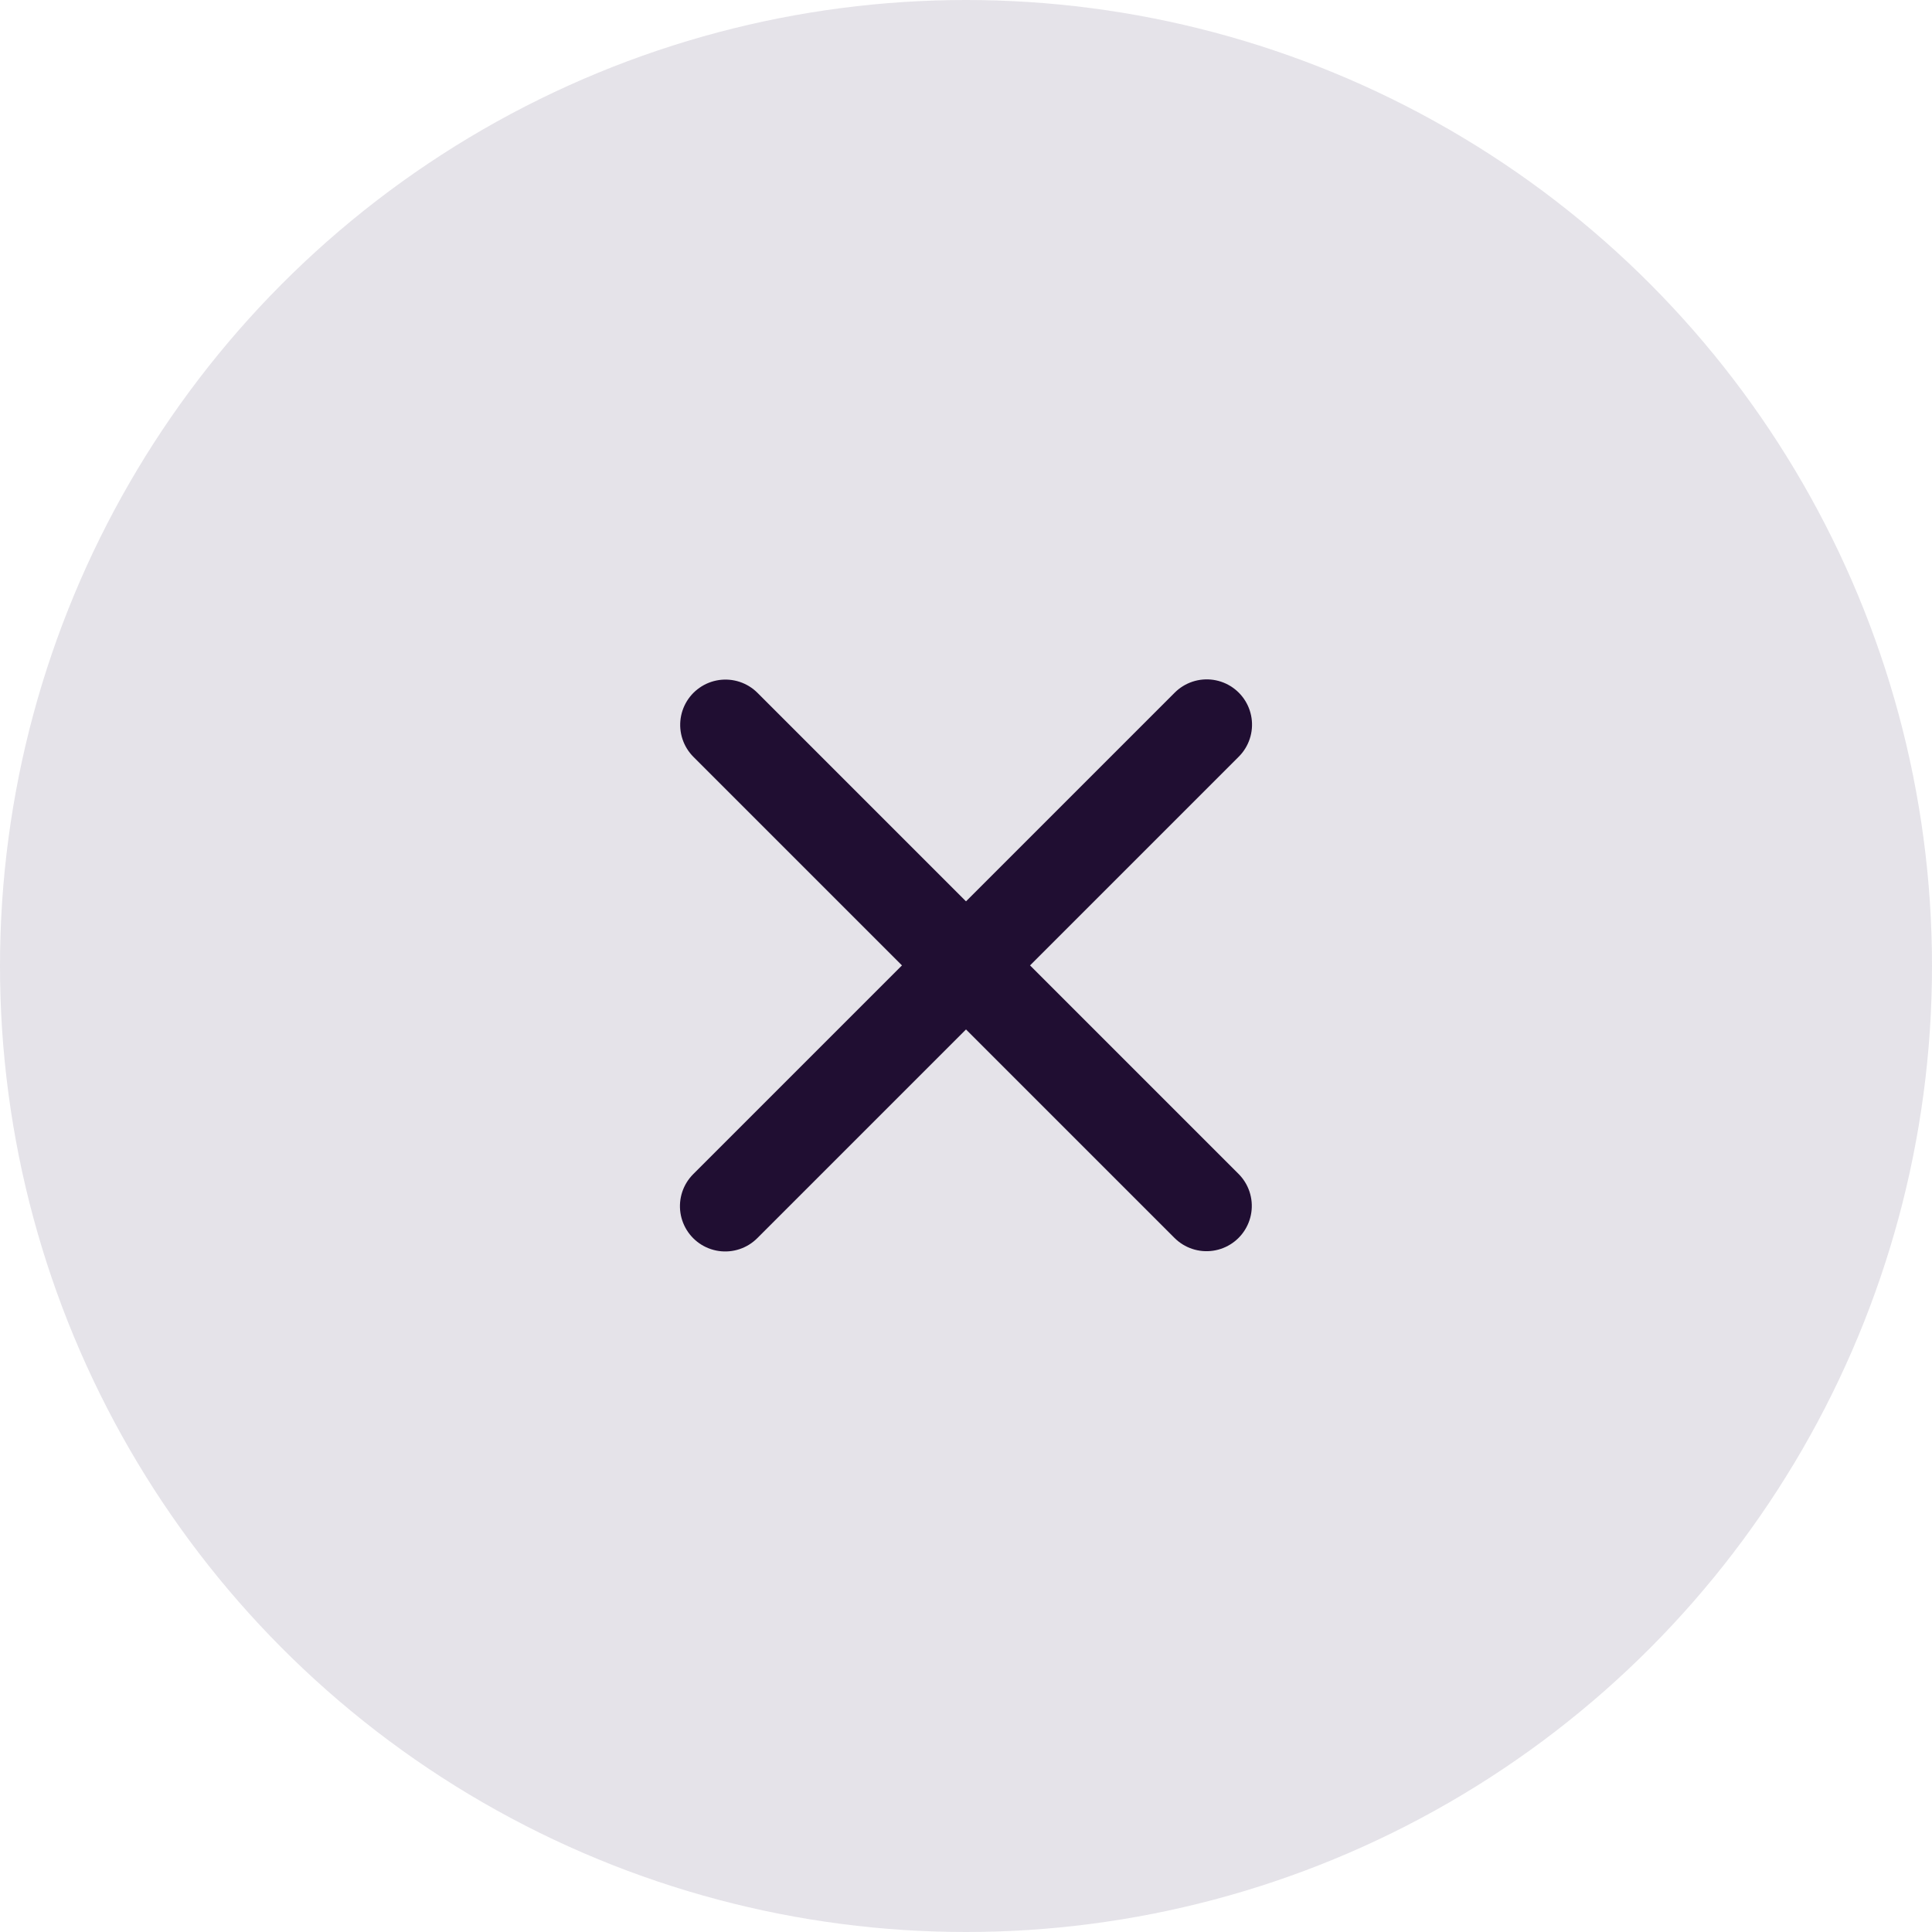
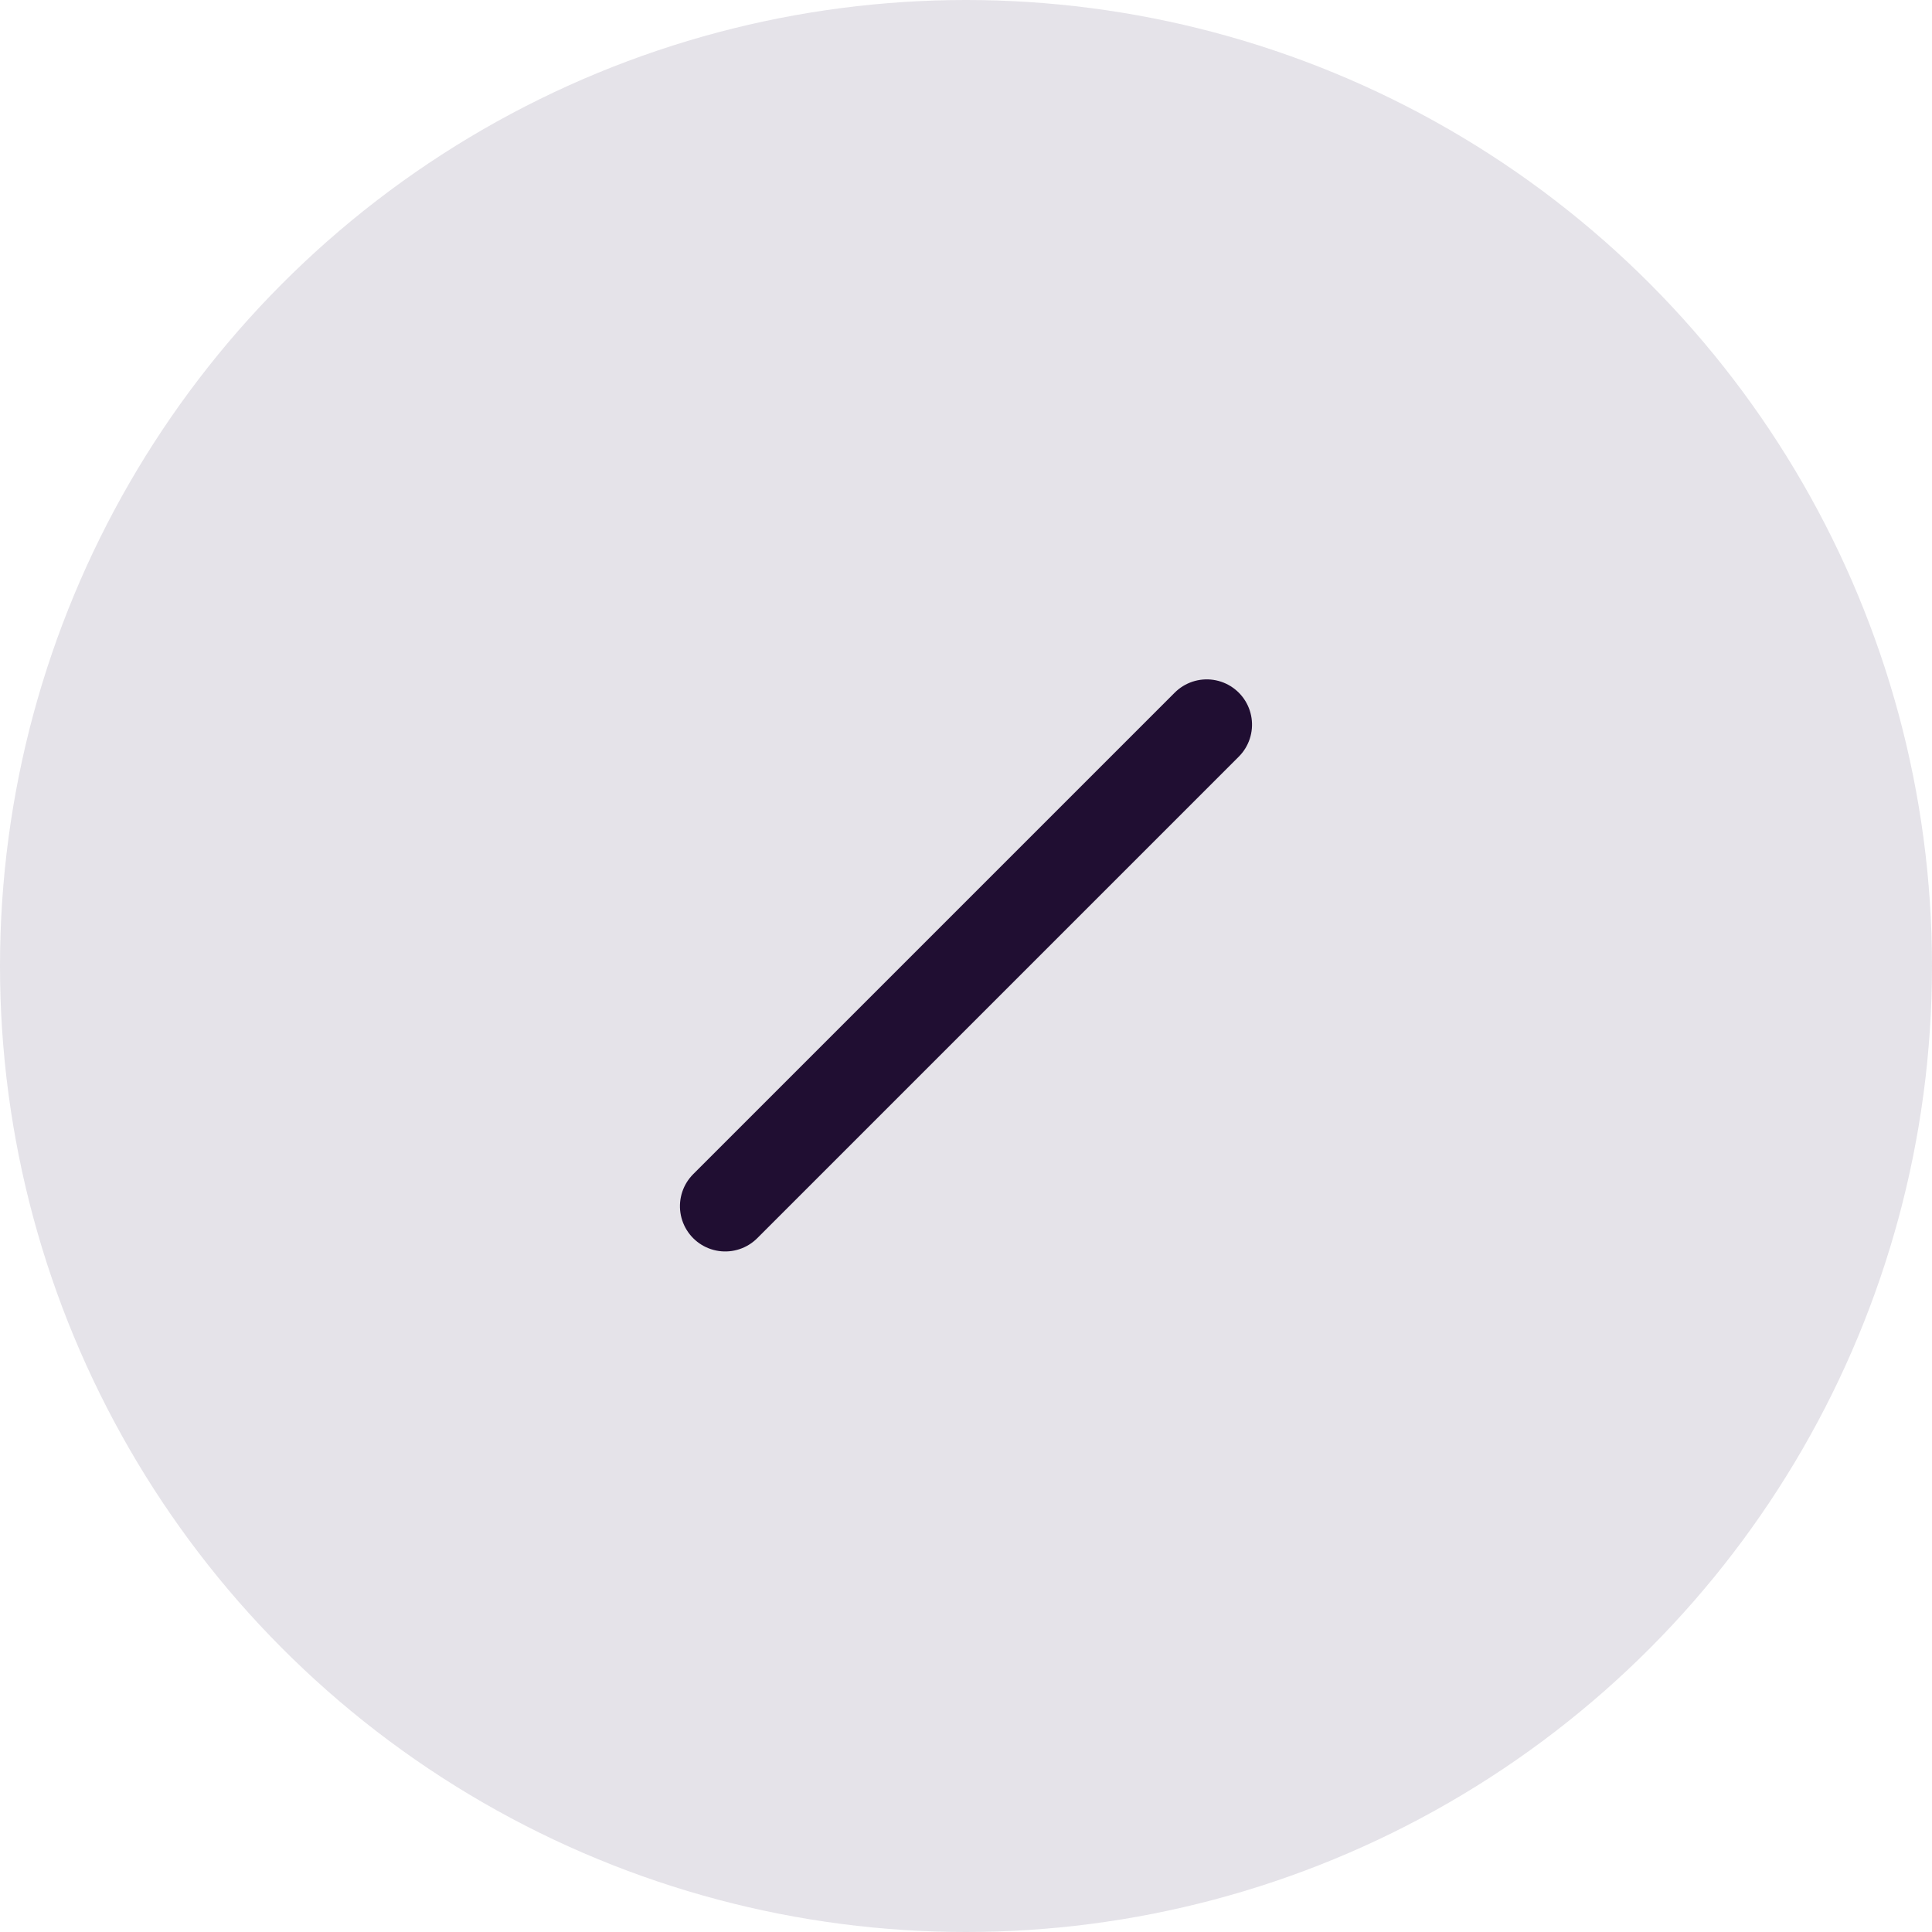
<svg xmlns="http://www.w3.org/2000/svg" id="Iconly_Light_Plus" data-name="Iconly/Light/Plus" width="32" height="32" viewBox="0 0 32 32">
  <defs>
    <style>
      .cls-1 {
        fill: #bfbbc9;
        opacity: 0.41;
      }

      .cls-2 {
        fill: none;
        stroke: #200e32;
        stroke-linecap: round;
        stroke-linejoin: round;
        stroke-miterlimit: 10;
        stroke-width: 1.5px;
      }
    </style>
  </defs>
  <g id="Plus">
    <circle id="Ellipse_18" data-name="Ellipse 18" class="cls-1" cx="16" cy="16" r="16" />
-     <path id="Line_185" class="cls-2" d="M0,0V11.268" transform="translate(12.016 12.006) rotate(-45)" />
    <path id="Line_186" class="cls-2" d="M11.279,0H0" transform="translate(12.012 19.978) rotate(-45)" />
  </g>
</svg>